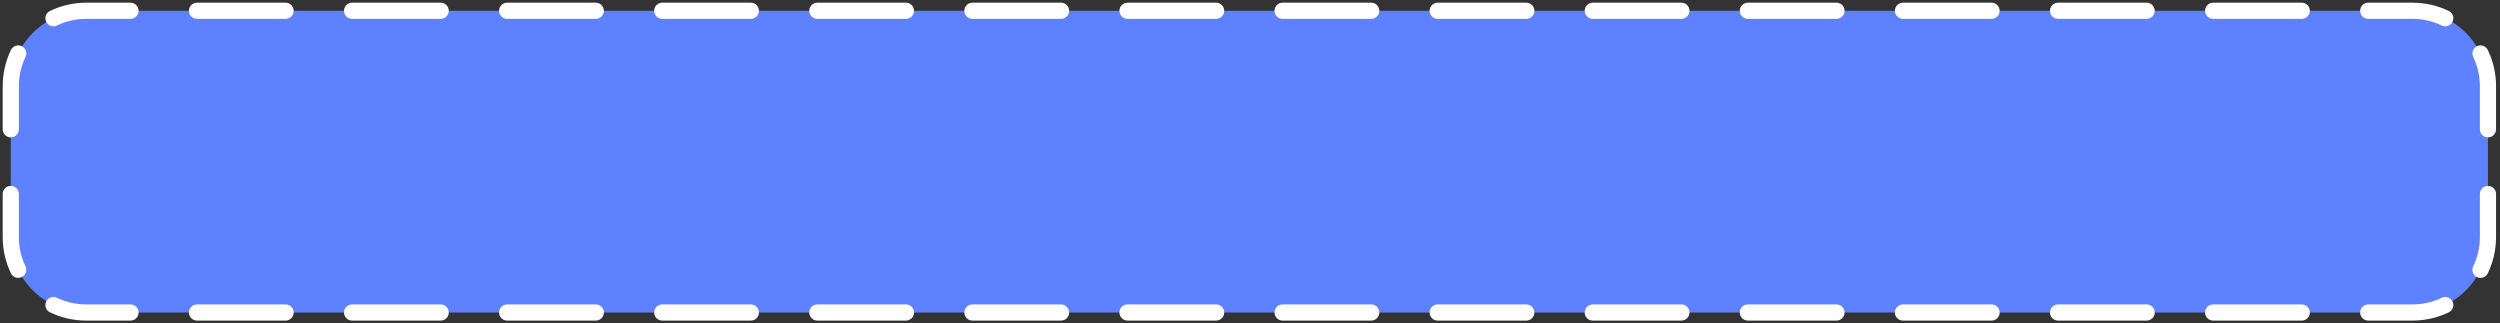
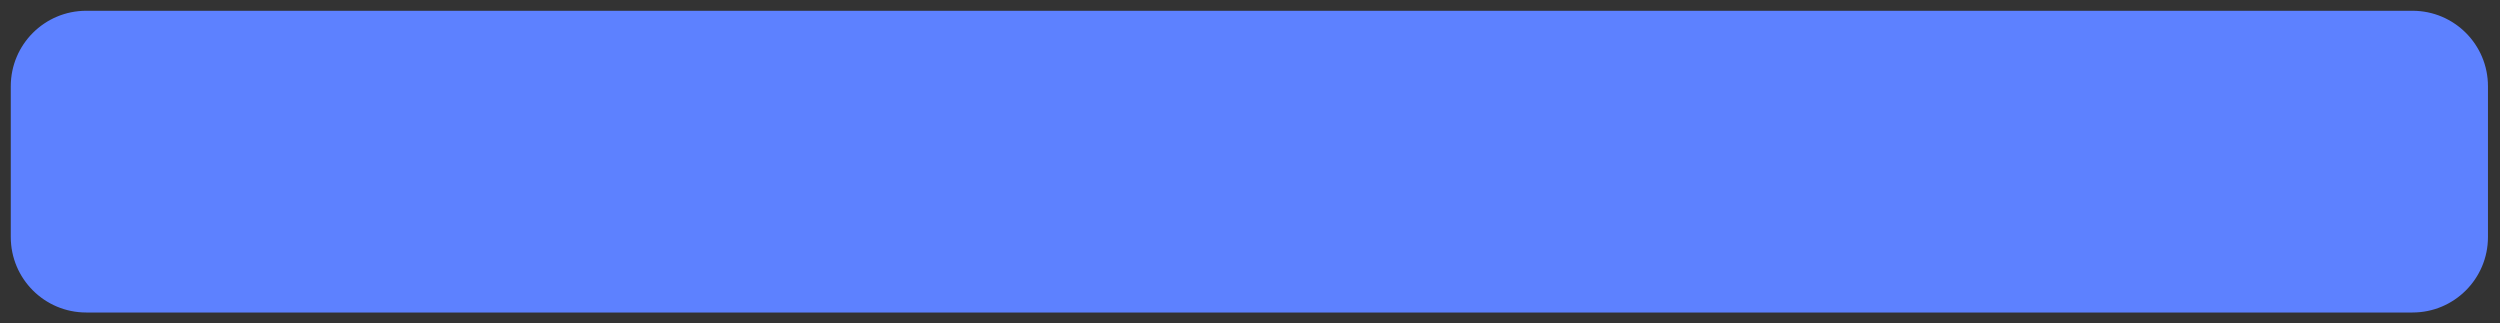
<svg xmlns="http://www.w3.org/2000/svg" width="464" height="60" viewBox="0 0 464 60" fill="none">
  <rect x="0" y="0" width="464" height="60" fill="#333333" stroke="none" />
  <path d="M2 16C2 8.268 8.268 2 16 2L447.766 2C455.498 2 461.766 8.268 461.766 16V44C461.766 51.732 455.498 58 447.766 58H16C8.268 58 2 51.732 2 44V16Z" fill="#5D81FF" />
-   <path fill-rule="evenodd" clip-rule="evenodd" d="M16 3.5C14.053 3.5 12.215 3.944 10.576 4.734C9.83 5.094 8.933 4.781 8.573 4.035C8.213 3.289 8.527 2.392 9.273 2.032C11.309 1.05 13.592 0.5 16 0.5H24.224C25.052 0.5 25.724 1.172 25.724 2C25.724 2.828 25.052 3.5 24.224 3.5H16ZM35.06 2C35.06 1.172 35.732 0.5 36.56 0.5L53.008 0.5C53.837 0.5 54.508 1.172 54.508 2C54.508 2.828 53.837 3.5 53.008 3.5H36.56C35.732 3.5 35.06 2.828 35.06 2ZM63.845 2C63.845 1.172 64.516 0.5 65.345 0.5L81.793 0.5C82.621 0.5 83.293 1.172 83.293 2C83.293 2.828 82.621 3.5 81.793 3.5H65.345C64.516 3.5 63.845 2.828 63.845 2ZM92.629 2C92.629 1.172 93.301 0.5 94.129 0.5L110.577 0.5C111.406 0.5 112.077 1.172 112.077 2C112.077 2.828 111.406 3.5 110.577 3.5H94.129C93.301 3.5 92.629 2.828 92.629 2ZM121.413 2C121.413 1.172 122.085 0.5 122.913 0.5L139.362 0.5C140.19 0.5 140.862 1.172 140.862 2C140.862 2.828 140.19 3.5 139.362 3.5H122.913C122.085 3.5 121.413 2.828 121.413 2ZM150.198 2C150.198 1.172 150.869 0.5 151.698 0.5L168.146 0.5C168.974 0.5 169.646 1.172 169.646 2C169.646 2.828 168.974 3.5 168.146 3.5H151.698C150.869 3.5 150.198 2.828 150.198 2ZM178.982 2C178.982 1.172 179.654 0.5 180.482 0.5L196.93 0.5C197.759 0.5 198.43 1.172 198.43 2C198.43 2.828 197.759 3.5 196.93 3.5L180.482 3.5C179.654 3.5 178.982 2.828 178.982 2ZM207.767 2C207.767 1.172 208.438 0.5 209.267 0.5L225.715 0.5C226.543 0.5 227.215 1.172 227.215 2C227.215 2.828 226.543 3.5 225.715 3.5H209.267C208.438 3.5 207.767 2.828 207.767 2ZM236.551 2C236.551 1.172 237.223 0.5 238.051 0.5L254.499 0.5C255.328 0.5 255.999 1.172 255.999 2C255.999 2.828 255.328 3.5 254.499 3.5H238.051C237.223 3.5 236.551 2.828 236.551 2ZM265.335 2C265.335 1.172 266.007 0.5 266.835 0.5L283.284 0.5C284.112 0.5 284.784 1.172 284.784 2C284.784 2.828 284.112 3.5 283.284 3.5H266.835C266.007 3.5 265.335 2.828 265.335 2ZM294.12 2C294.12 1.172 294.791 0.5 295.62 0.5L312.068 0.5C312.896 0.5 313.568 1.172 313.568 2C313.568 2.828 312.896 3.5 312.068 3.5H295.62C294.791 3.5 294.12 2.828 294.12 2ZM322.904 2C322.904 1.172 323.576 0.5 324.404 0.5L340.852 0.5C341.681 0.5 342.352 1.172 342.352 2C342.352 2.828 341.681 3.5 340.852 3.5H324.404C323.576 3.5 322.904 2.828 322.904 2ZM351.688 2C351.688 1.172 352.36 0.5 353.188 0.5L369.637 0.5C370.465 0.5 371.137 1.172 371.137 2C371.137 2.828 370.465 3.5 369.637 3.5H353.188C352.36 3.5 351.688 2.828 351.688 2ZM380.473 2C380.473 1.172 381.144 0.5 381.973 0.5L398.421 0.5C399.249 0.5 399.921 1.172 399.921 2C399.921 2.828 399.249 3.5 398.421 3.5H381.973C381.144 3.5 380.473 2.828 380.473 2ZM409.257 2C409.257 1.172 409.929 0.5 410.757 0.5L427.205 0.5C428.034 0.5 428.705 1.172 428.705 2C428.705 2.828 428.034 3.5 427.205 3.5H410.757C409.929 3.5 409.257 2.828 409.257 2ZM438.042 2C438.042 1.172 438.713 0.5 439.542 0.5L447.766 0.5C450.173 0.5 452.457 1.05 454.493 2.032C455.239 2.392 455.552 3.289 455.192 4.035C454.832 4.781 453.936 5.094 453.19 4.734C451.551 3.944 449.712 3.5 447.766 3.5H439.542C438.713 3.5 438.042 2.828 438.042 2ZM4.035 8.573C4.781 8.933 5.094 9.83 4.734 10.576C3.944 12.215 3.5 14.053 3.5 16V24C3.5 24.828 2.828 25.5 2 25.5C1.172 25.5 0.5 24.828 0.5 24L0.5 16C0.5 13.592 1.05 11.309 2.032 9.273C2.392 8.527 3.289 8.213 4.035 8.573ZM459.731 8.573C460.477 8.213 461.373 8.527 461.733 9.273C462.716 11.309 463.266 13.592 463.266 16V24C463.266 24.828 462.594 25.5 461.766 25.5C460.937 25.5 460.266 24.828 460.266 24V16C460.266 14.053 459.822 12.215 459.031 10.576C458.671 9.83 458.984 8.933 459.731 8.573ZM2 34.5C2.828 34.5 3.5 35.172 3.5 36V44C3.5 45.947 3.944 47.785 4.734 49.424C5.094 50.17 4.781 51.067 4.035 51.427C3.289 51.787 2.392 51.474 2.032 50.727C1.05 48.691 0.5 46.407 0.5 44V36C0.5 35.172 1.172 34.5 2 34.5ZM461.766 34.5C462.594 34.5 463.266 35.172 463.266 36V44C463.266 46.407 462.716 48.691 461.733 50.727C461.373 51.474 460.477 51.787 459.731 51.427C458.984 51.067 458.671 50.17 459.031 49.424C459.822 47.785 460.266 45.947 460.266 44V36C460.266 35.172 460.937 34.5 461.766 34.5ZM8.573 55.965C8.933 55.219 9.83 54.906 10.576 55.266C12.215 56.056 14.053 56.5 16 56.5H24.224C25.053 56.5 25.724 57.172 25.724 58C25.724 58.828 25.053 59.5 24.224 59.5H16C13.592 59.5 11.309 58.95 9.273 57.968C8.527 57.608 8.213 56.711 8.573 55.965ZM455.192 55.965C455.552 56.711 455.239 57.608 454.493 57.968C452.457 58.95 450.173 59.5 447.766 59.5H439.542C438.713 59.5 438.042 58.828 438.042 58C438.042 57.172 438.713 56.5 439.542 56.5H447.766C449.712 56.5 451.551 56.056 453.19 55.266C453.936 54.906 454.832 55.219 455.192 55.965ZM35.06 58C35.06 57.172 35.732 56.5 36.56 56.5H53.009C53.837 56.5 54.509 57.172 54.509 58C54.509 58.828 53.837 59.5 53.009 59.5H36.56C35.732 59.5 35.06 58.828 35.06 58ZM63.845 58C63.845 57.172 64.516 56.5 65.345 56.5H81.793C82.621 56.5 83.293 57.172 83.293 58C83.293 58.828 82.621 59.5 81.793 59.5H65.345C64.516 59.5 63.845 58.828 63.845 58ZM92.629 58C92.629 57.172 93.301 56.5 94.129 56.5H110.577C111.406 56.5 112.077 57.172 112.077 58C112.077 58.828 111.406 59.5 110.577 59.5H94.129C93.301 59.5 92.629 58.828 92.629 58ZM121.413 58C121.413 57.172 122.085 56.5 122.913 56.5H139.362C140.19 56.5 140.862 57.172 140.862 58C140.862 58.828 140.19 59.5 139.362 59.5H122.913C122.085 59.5 121.413 58.828 121.413 58ZM150.198 58C150.198 57.172 150.869 56.5 151.698 56.5H168.146C168.974 56.5 169.646 57.172 169.646 58C169.646 58.828 168.974 59.5 168.146 59.5H151.698C150.869 59.5 150.198 58.828 150.198 58ZM178.982 58C178.982 57.172 179.654 56.5 180.482 56.5H196.93C197.759 56.5 198.43 57.172 198.43 58C198.43 58.828 197.759 59.5 196.93 59.5H180.482C179.654 59.5 178.982 58.828 178.982 58ZM207.767 58C207.767 57.172 208.438 56.5 209.267 56.5H225.715C226.543 56.5 227.215 57.172 227.215 58C227.215 58.828 226.543 59.5 225.715 59.5H209.267C208.438 59.5 207.767 58.828 207.767 58ZM236.551 58C236.551 57.172 237.223 56.5 238.051 56.5H254.499C255.328 56.5 255.999 57.172 255.999 58C255.999 58.828 255.328 59.5 254.499 59.5H238.051C237.223 59.5 236.551 58.828 236.551 58ZM265.335 58C265.335 57.172 266.007 56.5 266.835 56.5H283.284C284.112 56.5 284.784 57.172 284.784 58C284.784 58.828 284.112 59.5 283.284 59.5H266.835C266.007 59.5 265.335 58.828 265.335 58ZM294.12 58C294.12 57.172 294.791 56.5 295.62 56.5H312.068C312.896 56.5 313.568 57.172 313.568 58C313.568 58.828 312.896 59.5 312.068 59.5H295.62C294.791 59.5 294.12 58.828 294.12 58ZM322.904 58C322.904 57.172 323.576 56.5 324.404 56.5H340.852C341.681 56.5 342.352 57.172 342.352 58C342.352 58.828 341.681 59.5 340.852 59.5H324.404C323.576 59.5 322.904 58.828 322.904 58ZM351.689 58C351.689 57.172 352.36 56.5 353.189 56.5H369.637C370.465 56.5 371.137 57.172 371.137 58C371.137 58.828 370.465 59.5 369.637 59.5H353.189C352.36 59.5 351.689 58.828 351.689 58ZM380.473 58C380.473 57.172 381.144 56.5 381.973 56.5H398.421C399.25 56.5 399.921 57.172 399.921 58C399.921 58.828 399.25 59.5 398.421 59.5H381.973C381.144 59.5 380.473 58.828 380.473 58ZM409.257 58C409.257 57.172 409.929 56.5 410.757 56.5H427.206C428.034 56.5 428.706 57.172 428.706 58C428.706 58.828 428.034 59.5 427.206 59.5H410.757C409.929 59.5 409.257 58.828 409.257 58Z" fill="white" />
</svg>